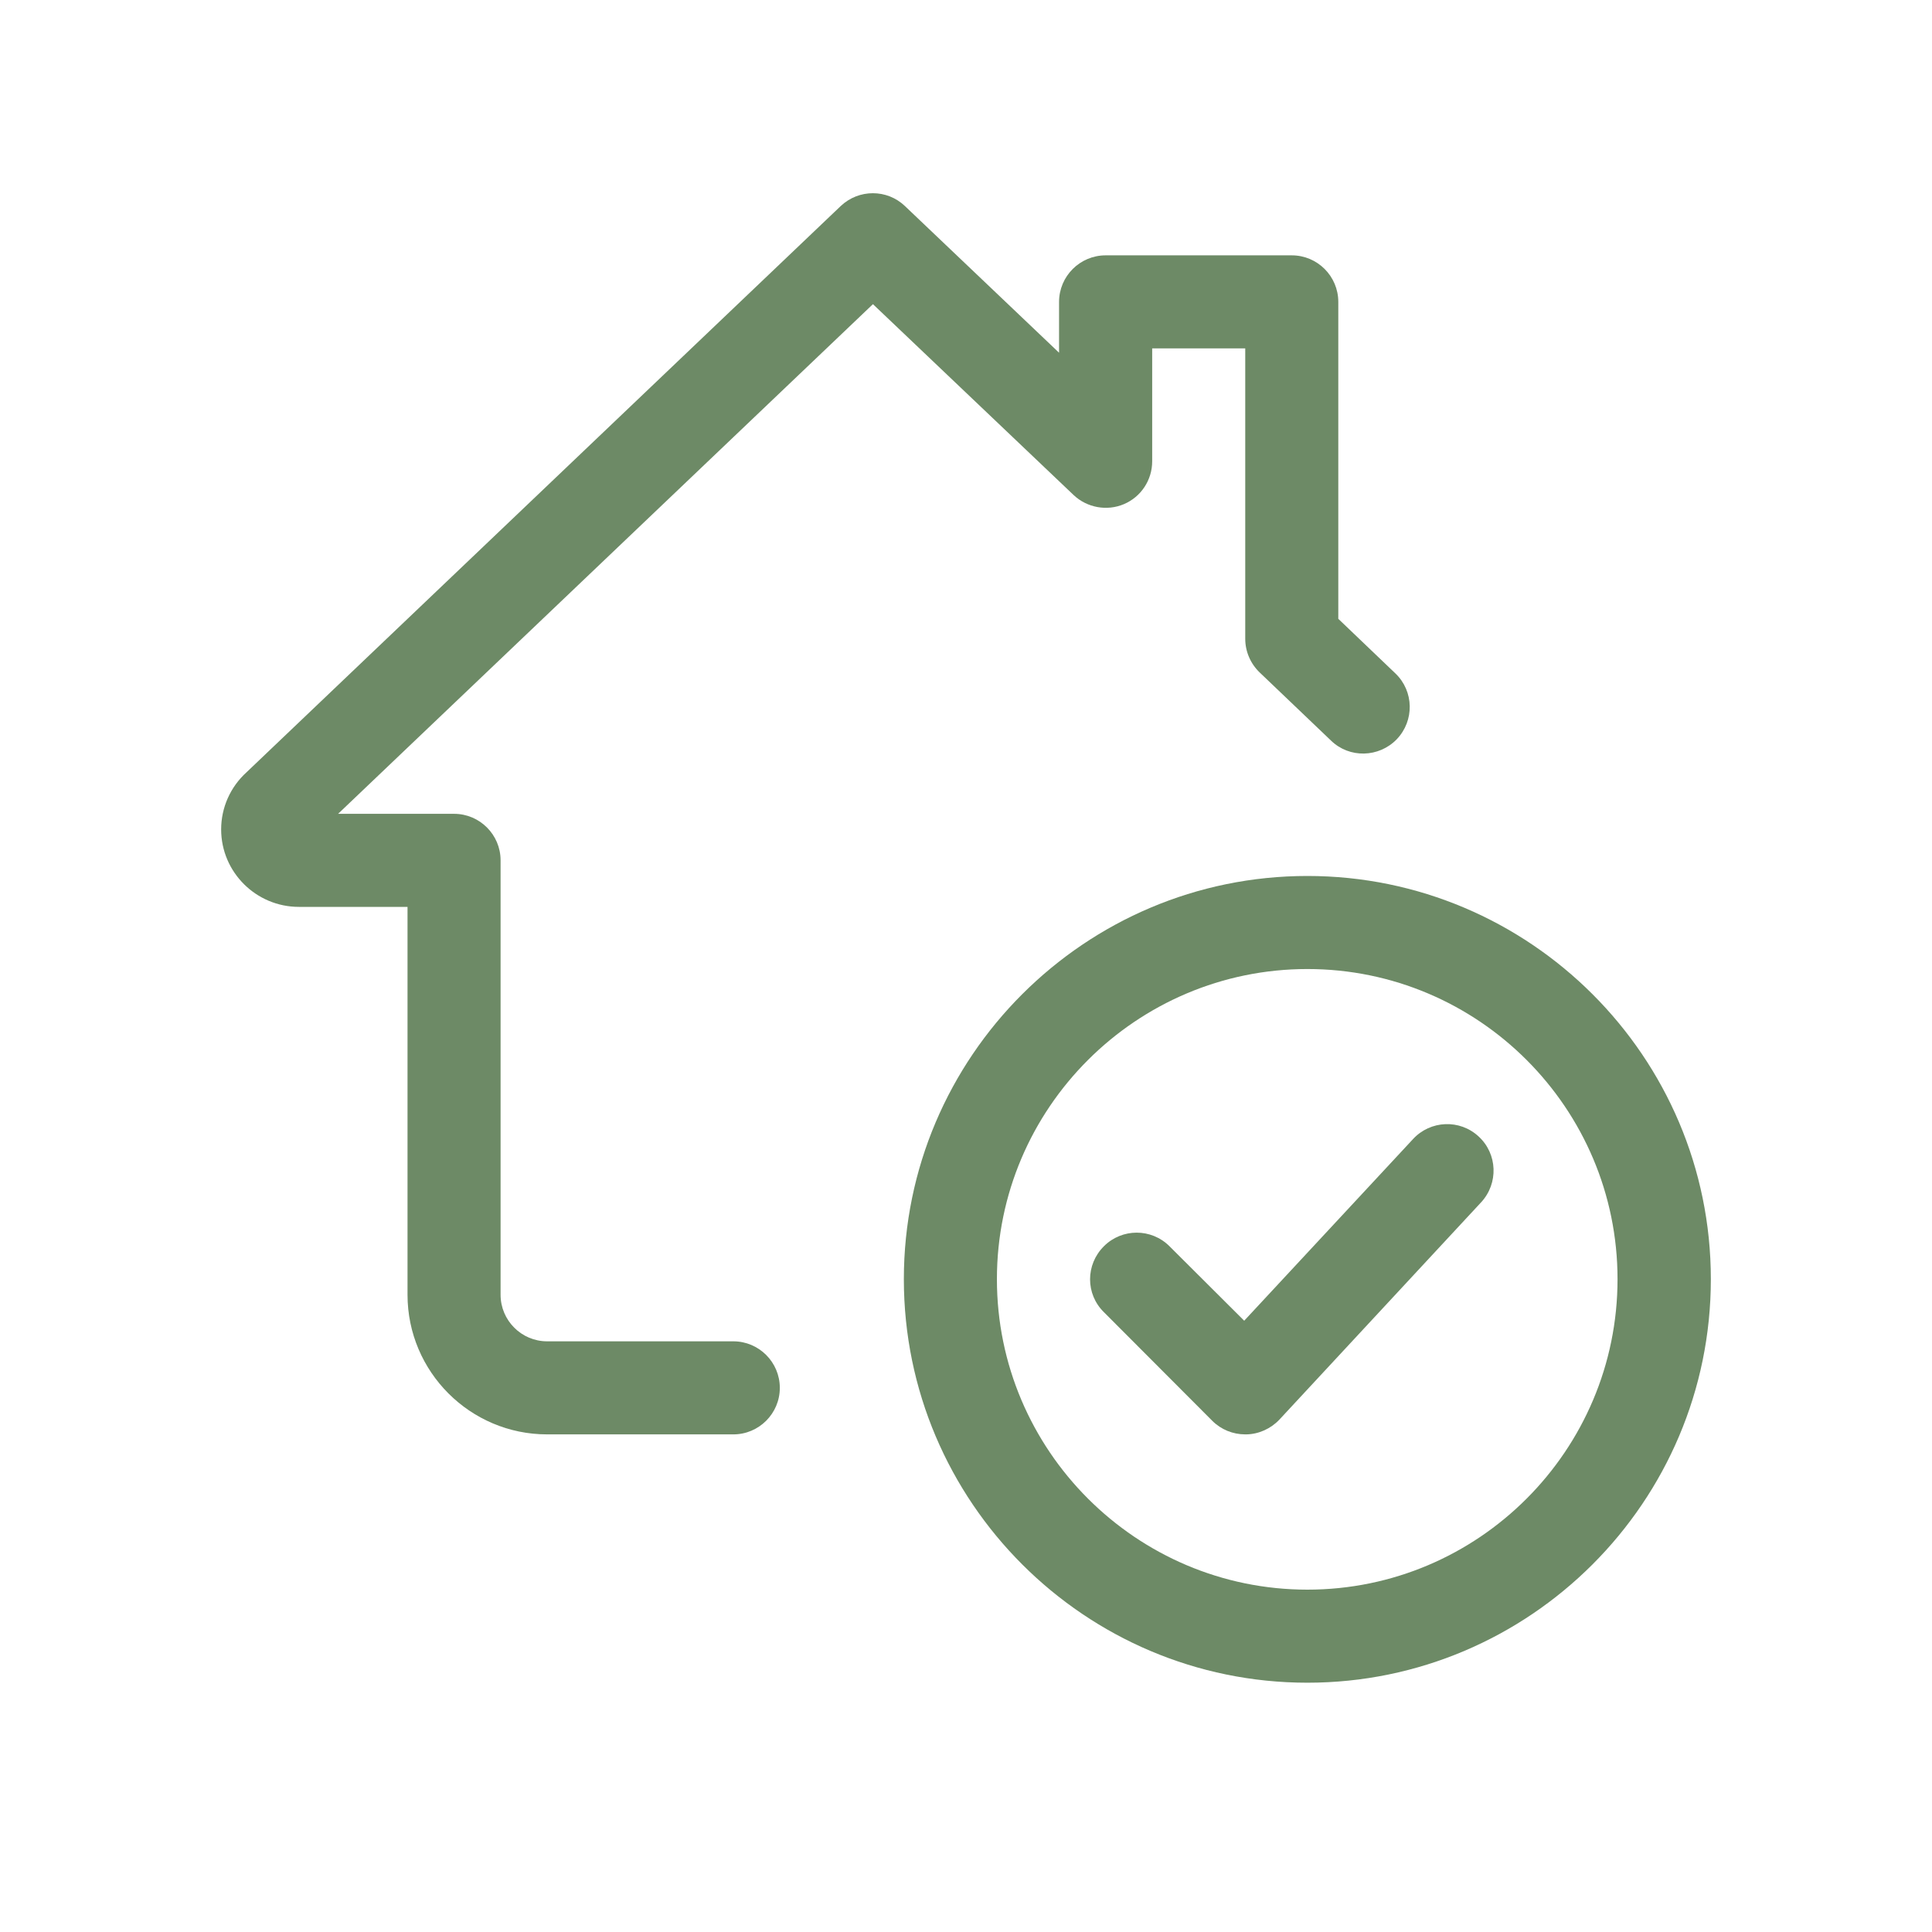
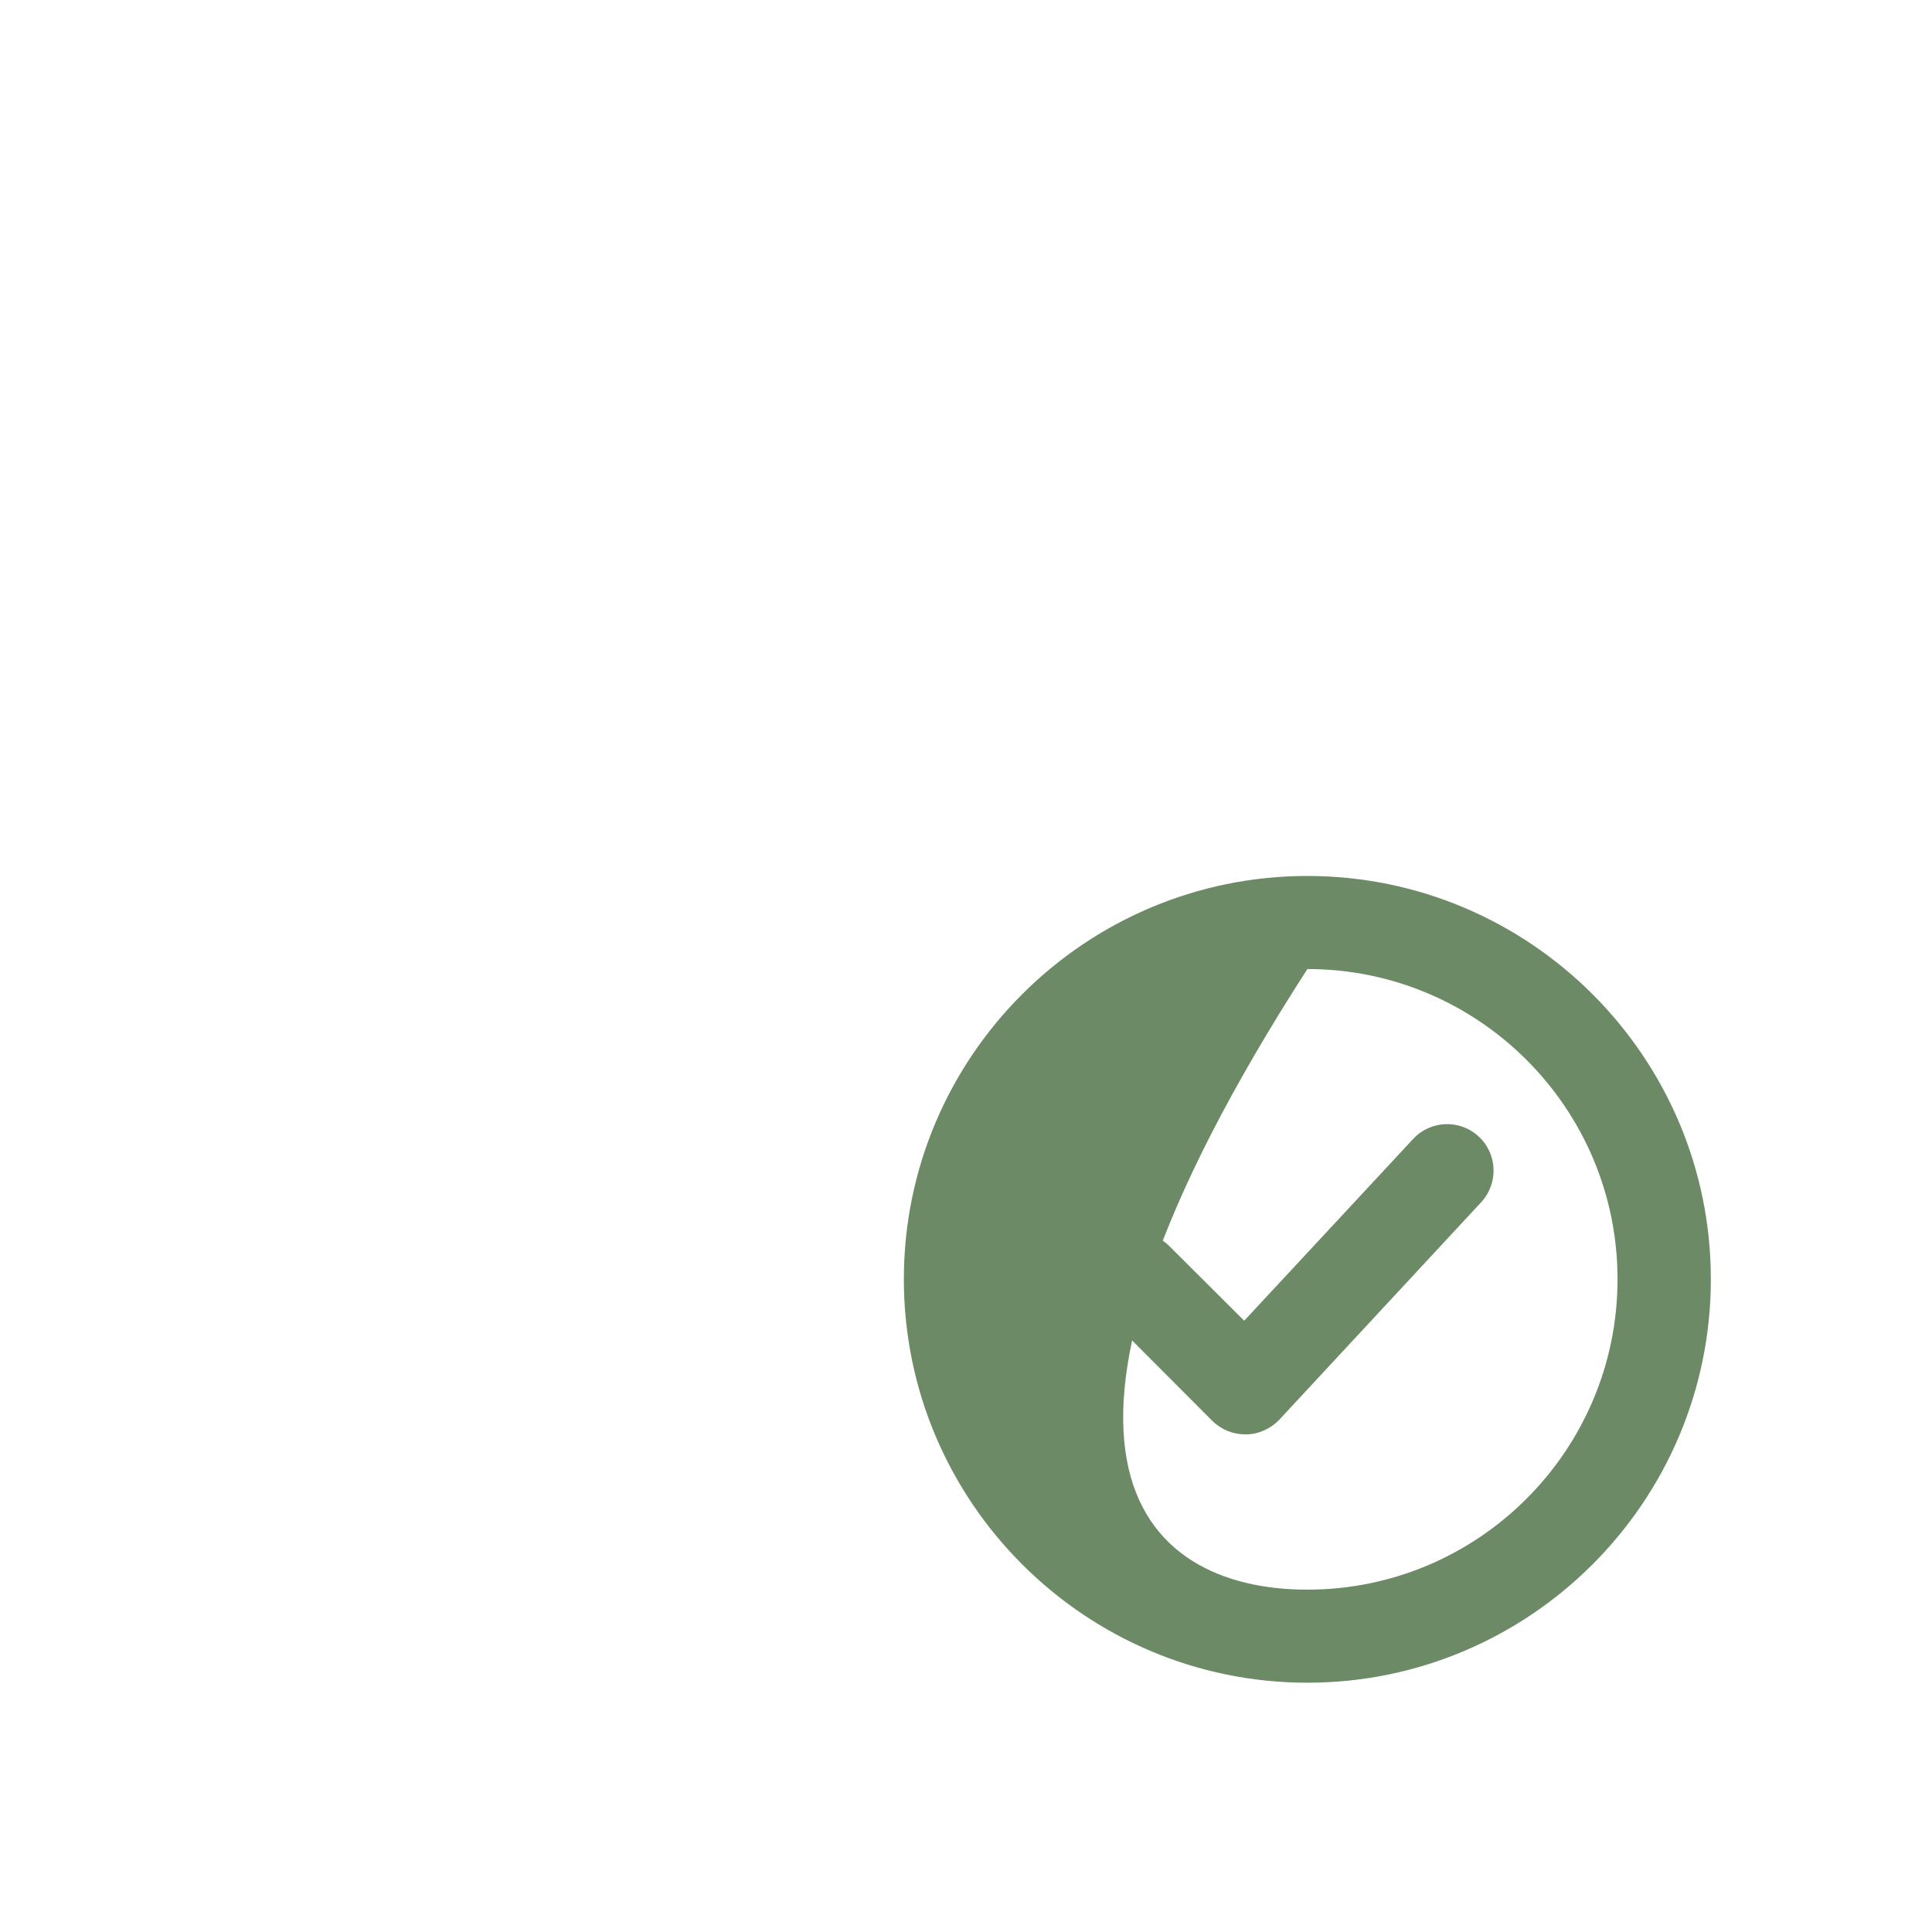
<svg xmlns="http://www.w3.org/2000/svg" width="40" zoomAndPan="magnify" viewBox="0 0 30 30" height="40" preserveAspectRatio="xMidYMid meet" version="1.2">
  <defs>
    <clipPath id="f48d4eb784">
      <path d="M 14 13 L 26.613 13 L 26.613 26.129 L 14 26.129 Z M 14 13 " />
    </clipPath>
    <clipPath id="574a17fa5a">
-       <path d="M 3.387 3 L 22 3 L 22 23 L 3.387 23 Z M 3.387 3 " />
-     </clipPath>
+       </clipPath>
  </defs>
  <g id="1a913def28">
    <g clip-rule="nonzero" clip-path="url(#f48d4eb784)">
-       <path style=" stroke:none;fill-rule:nonzero;fill:#6d8a66;fill-opacity:1;" d="M 20.301 26.129 C 16.848 26.129 14.035 23.32 14.035 19.863 C 14.035 16.41 16.848 13.602 20.301 13.602 C 23.754 13.602 26.566 16.41 26.566 19.863 C 26.566 23.32 23.754 26.129 20.301 26.129 Z M 20.301 15.047 C 17.645 15.047 15.48 17.207 15.48 19.863 C 15.48 22.523 17.645 24.684 20.301 24.684 C 22.957 24.684 25.117 22.523 25.117 19.863 C 25.117 17.207 22.957 15.047 20.301 15.047 Z M 20.301 15.047 " />
+       <path style=" stroke:none;fill-rule:nonzero;fill:#6d8a66;fill-opacity:1;" d="M 20.301 26.129 C 16.848 26.129 14.035 23.32 14.035 19.863 C 14.035 16.41 16.848 13.602 20.301 13.602 C 23.754 13.602 26.566 16.41 26.566 19.863 C 26.566 23.32 23.754 26.129 20.301 26.129 Z M 20.301 15.047 C 15.48 22.523 17.645 24.684 20.301 24.684 C 22.957 24.684 25.117 22.523 25.117 19.863 C 25.117 17.207 22.957 15.047 20.301 15.047 Z M 20.301 15.047 " />
    </g>
    <path style=" stroke:none;fill-rule:nonzero;fill:#6d8a66;fill-opacity:1;" d="M 19.336 22.273 C 19.145 22.273 18.961 22.199 18.824 22.062 L 17.141 20.375 C 16.855 20.094 16.855 19.637 17.141 19.352 C 17.422 19.07 17.879 19.07 18.16 19.352 L 19.32 20.508 L 21.941 17.688 C 22.211 17.395 22.668 17.375 22.961 17.648 C 23.254 17.918 23.27 18.375 23 18.668 L 19.867 22.043 C 19.734 22.184 19.547 22.27 19.352 22.273 C 19.344 22.273 19.34 22.273 19.336 22.273 Z M 19.336 22.273 " />
    <g clip-rule="nonzero" clip-path="url(#574a17fa5a)">
-       <path style=" stroke:none;fill-rule:nonzero;fill:#6d8a66;fill-opacity:1;" d="M 11.387 22.273 L 8.496 22.273 C 7.301 22.273 6.328 21.301 6.328 20.105 L 6.328 14.082 L 4.641 14.082 C 3.977 14.082 3.434 13.543 3.434 12.879 C 3.434 12.539 3.578 12.219 3.828 11.992 L 13.055 3.199 C 13.336 2.934 13.773 2.934 14.051 3.199 L 16.445 5.477 L 16.445 4.688 C 16.445 4.289 16.77 3.965 17.168 3.965 L 20.059 3.965 C 20.457 3.965 20.781 4.289 20.781 4.688 L 20.781 9.609 L 21.668 10.457 C 21.957 10.734 21.965 11.191 21.688 11.48 C 21.41 11.766 20.953 11.777 20.668 11.5 L 19.559 10.441 C 19.418 10.305 19.336 10.117 19.336 9.918 L 19.336 5.41 L 17.891 5.41 L 17.891 7.164 C 17.891 7.453 17.719 7.715 17.453 7.828 C 17.188 7.941 16.879 7.883 16.672 7.688 L 13.555 4.723 L 5.25 12.637 L 7.051 12.637 C 7.449 12.637 7.773 12.961 7.773 13.359 L 7.773 20.105 C 7.773 20.504 8.098 20.828 8.496 20.828 L 11.387 20.828 C 11.785 20.828 12.109 21.152 12.109 21.551 C 12.109 21.949 11.785 22.273 11.387 22.273 Z M 4.816 13.047 L 4.812 13.055 C 4.812 13.051 4.816 13.051 4.816 13.047 Z M 4.816 13.047 " />
-     </g>
+       </g>
  </g>
</svg>